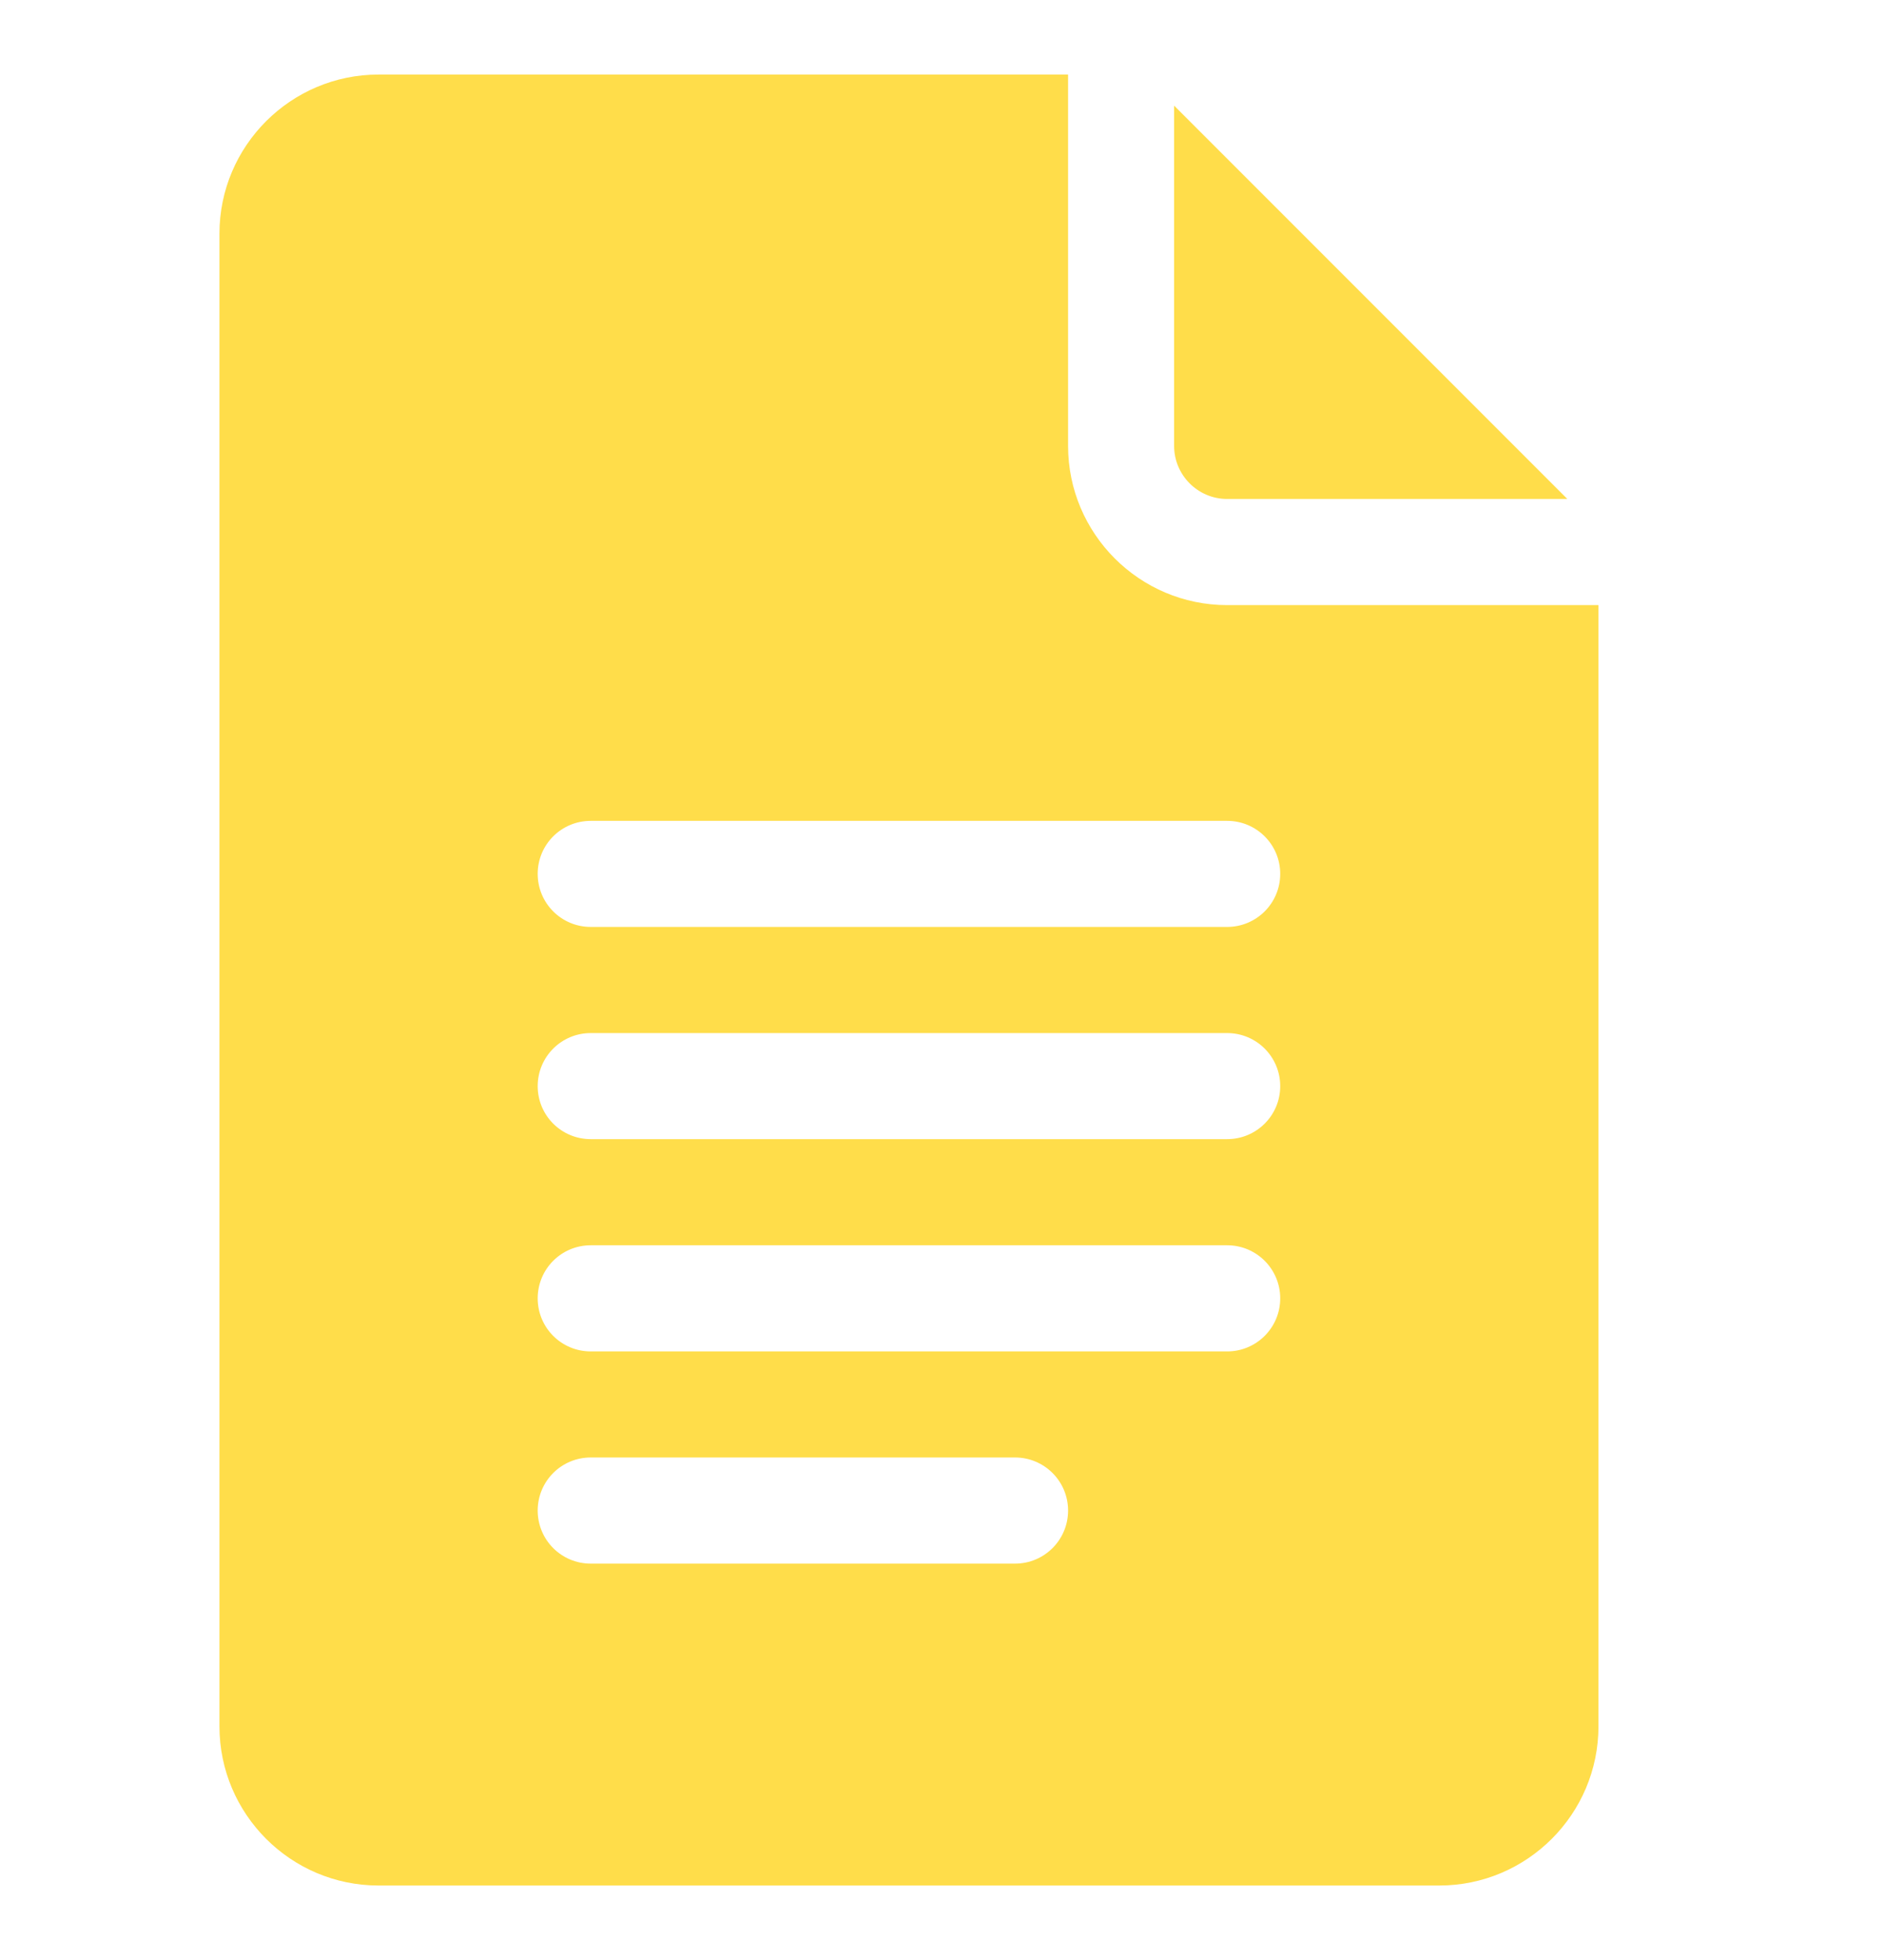
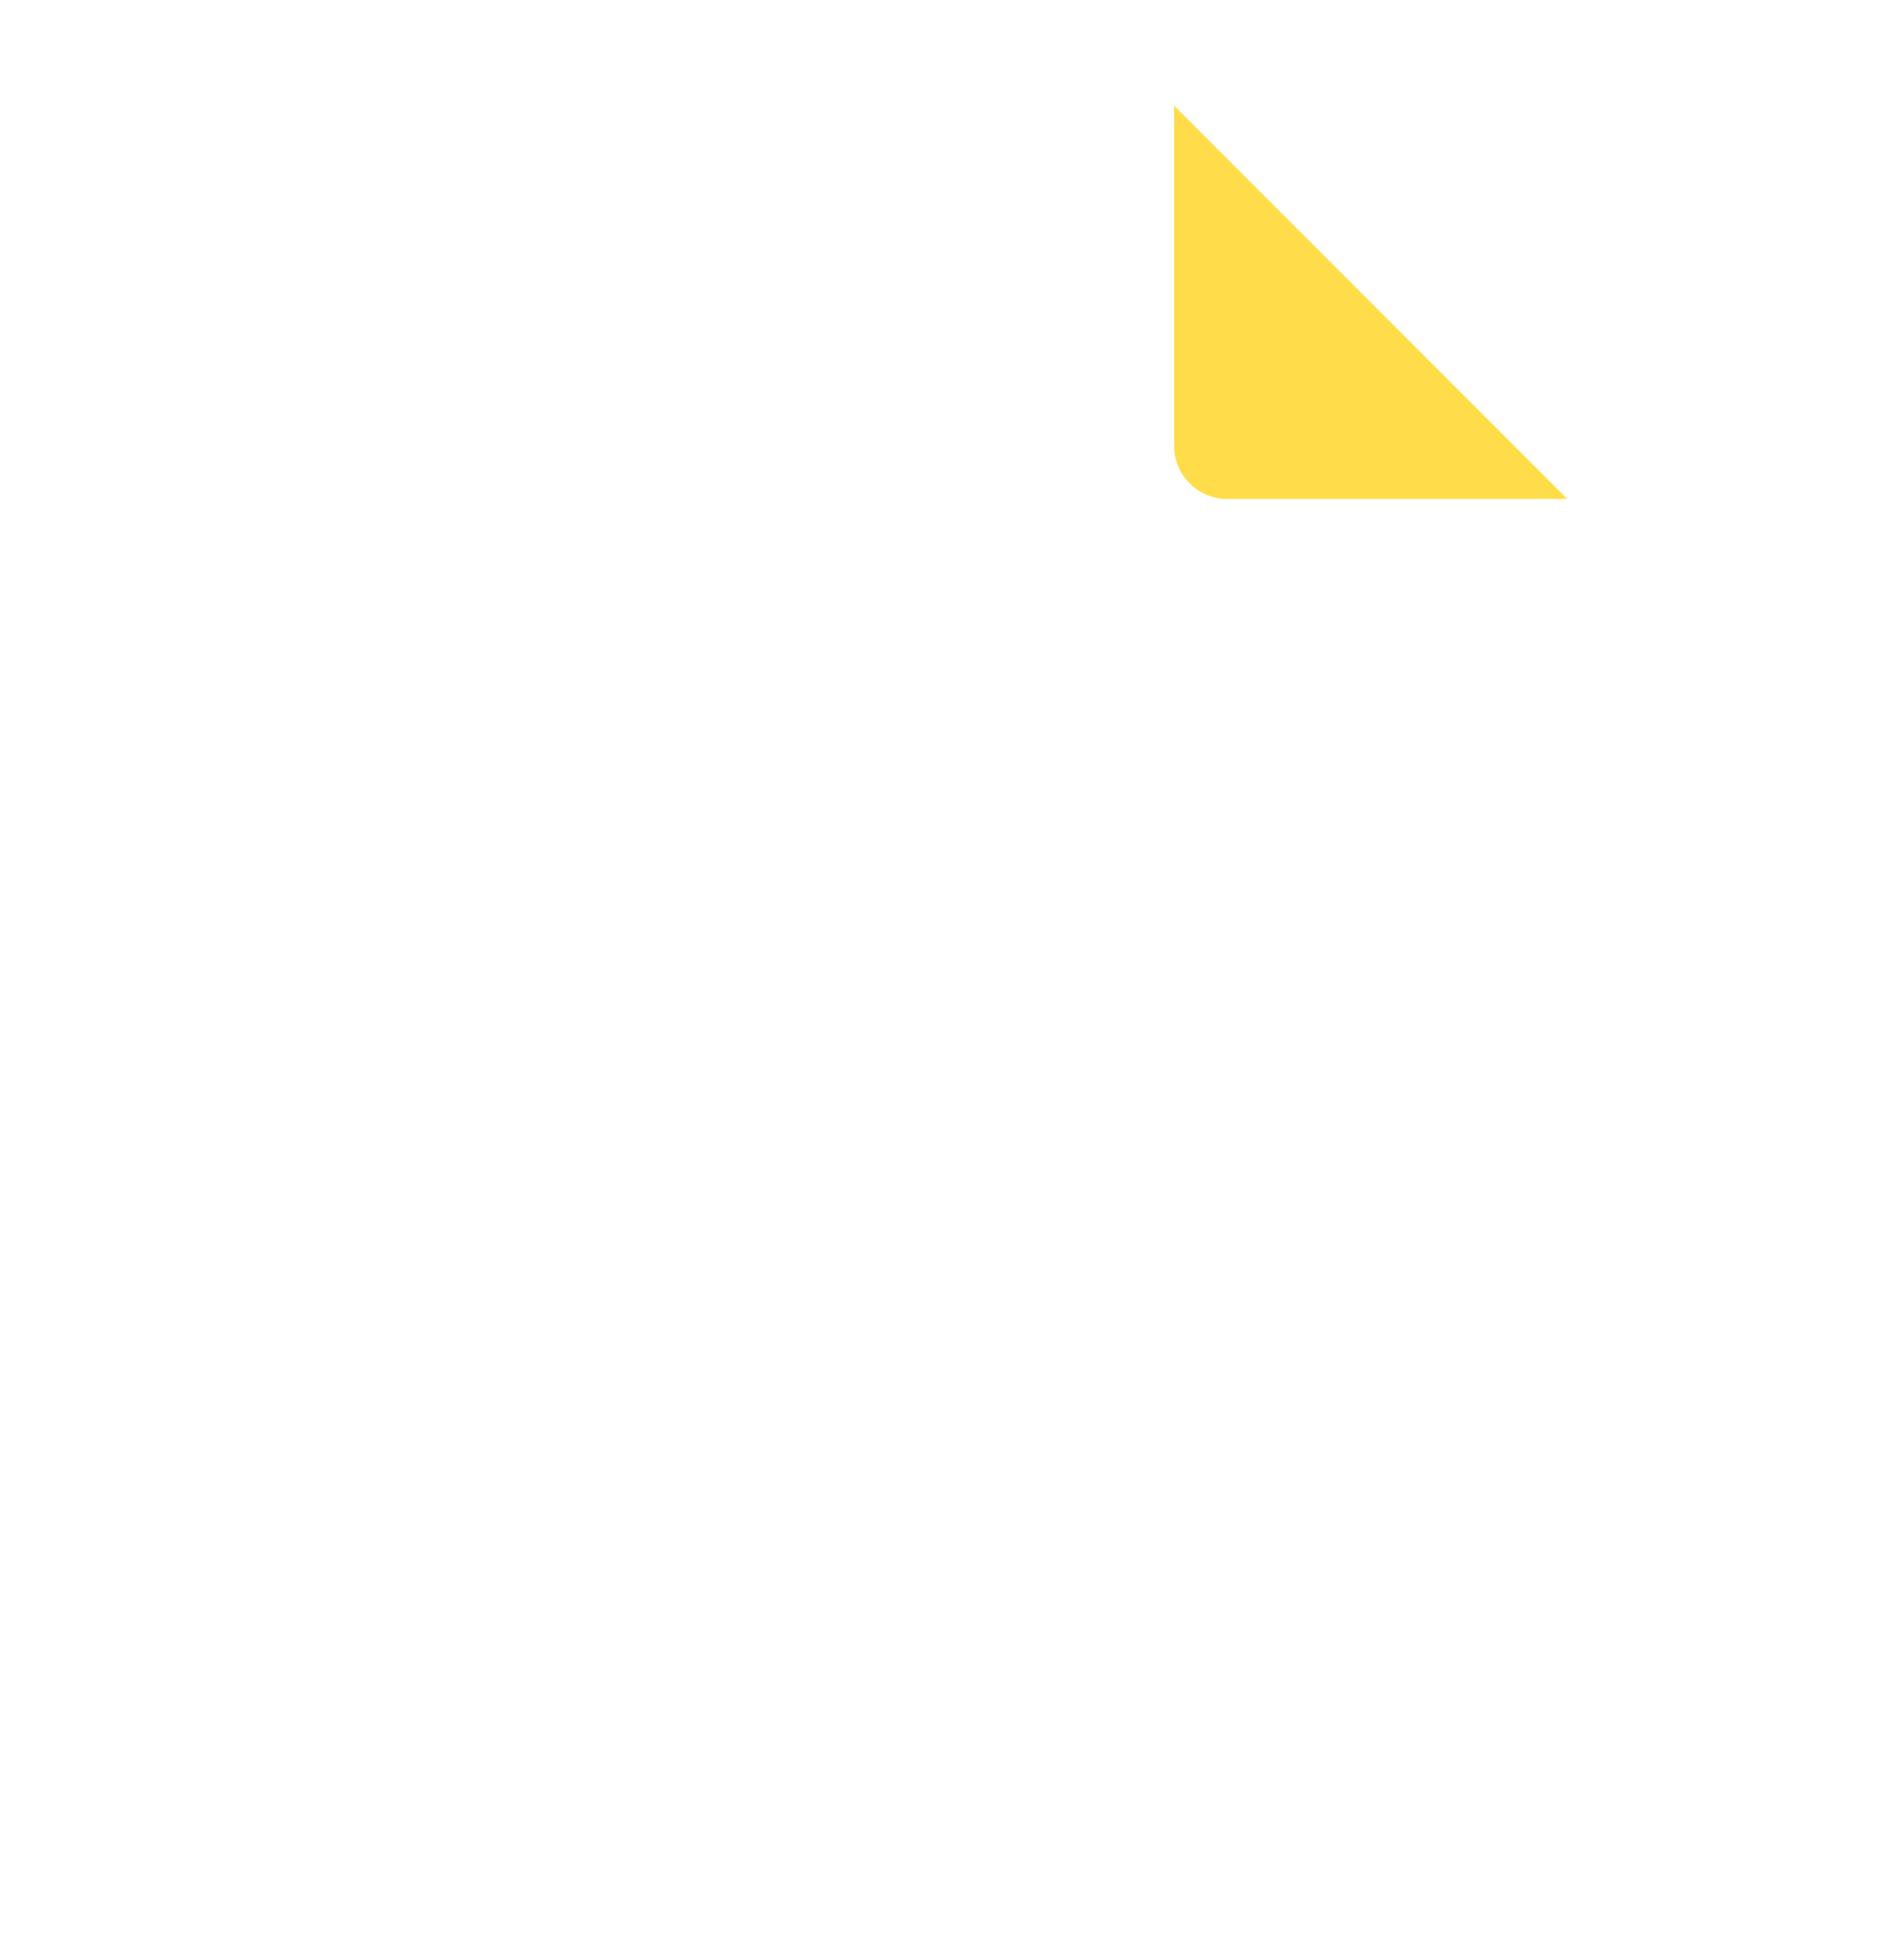
<svg xmlns="http://www.w3.org/2000/svg" width="25" height="26" viewBox="0 0 25 26" fill="none">
  <g clip-path="url(#clip0_9_505)">
-     <path d="M5.023 25.012H19.099C20.264 25.012 21.211 24.064 21.211 22.9V8.027H16.284C15.12 8.027 14.173 7.079 14.173 5.915V0.989H5.023C3.859 0.989 2.912 1.936 2.912 3.1V22.9C2.912 24.064 3.859 25.012 5.023 25.012ZM7.839 10.889H16.284C16.673 10.889 16.988 11.203 16.988 11.592C16.988 11.981 16.673 12.296 16.284 12.296H7.839C7.449 12.296 7.135 11.981 7.135 11.592C7.135 11.203 7.449 10.889 7.839 10.889ZM7.839 13.704H16.284C16.673 13.704 16.988 14.019 16.988 14.408C16.988 14.797 16.673 15.111 16.284 15.111H7.839C7.449 15.111 7.135 14.797 7.135 14.408C7.135 14.019 7.449 13.704 7.839 13.704ZM7.839 16.519H16.284C16.673 16.519 16.988 16.834 16.988 17.223C16.988 17.612 16.673 17.927 16.284 17.927H7.839C7.449 17.927 7.135 17.612 7.135 17.223C7.135 16.834 7.449 16.519 7.839 16.519ZM7.839 19.334H13.469C13.858 19.334 14.173 19.649 14.173 20.038C14.173 20.427 13.858 20.742 13.469 20.742H7.839C7.449 20.742 7.135 20.427 7.135 20.038C7.135 19.649 7.449 19.334 7.839 19.334Z" fill="#FFDD4A" />
    <path d="M16.284 6.619H20.798L15.58 1.401V5.915C15.58 6.303 15.896 6.619 16.284 6.619Z" fill="#FFDD4A" />
  </g>
  <defs>
    <clipPath id="clip0_9_505">
      <rect width="24.023" height="24.023" fill="white" transform="translate(0.05 0.989)" />
    </clipPath>
  </defs>
</svg>